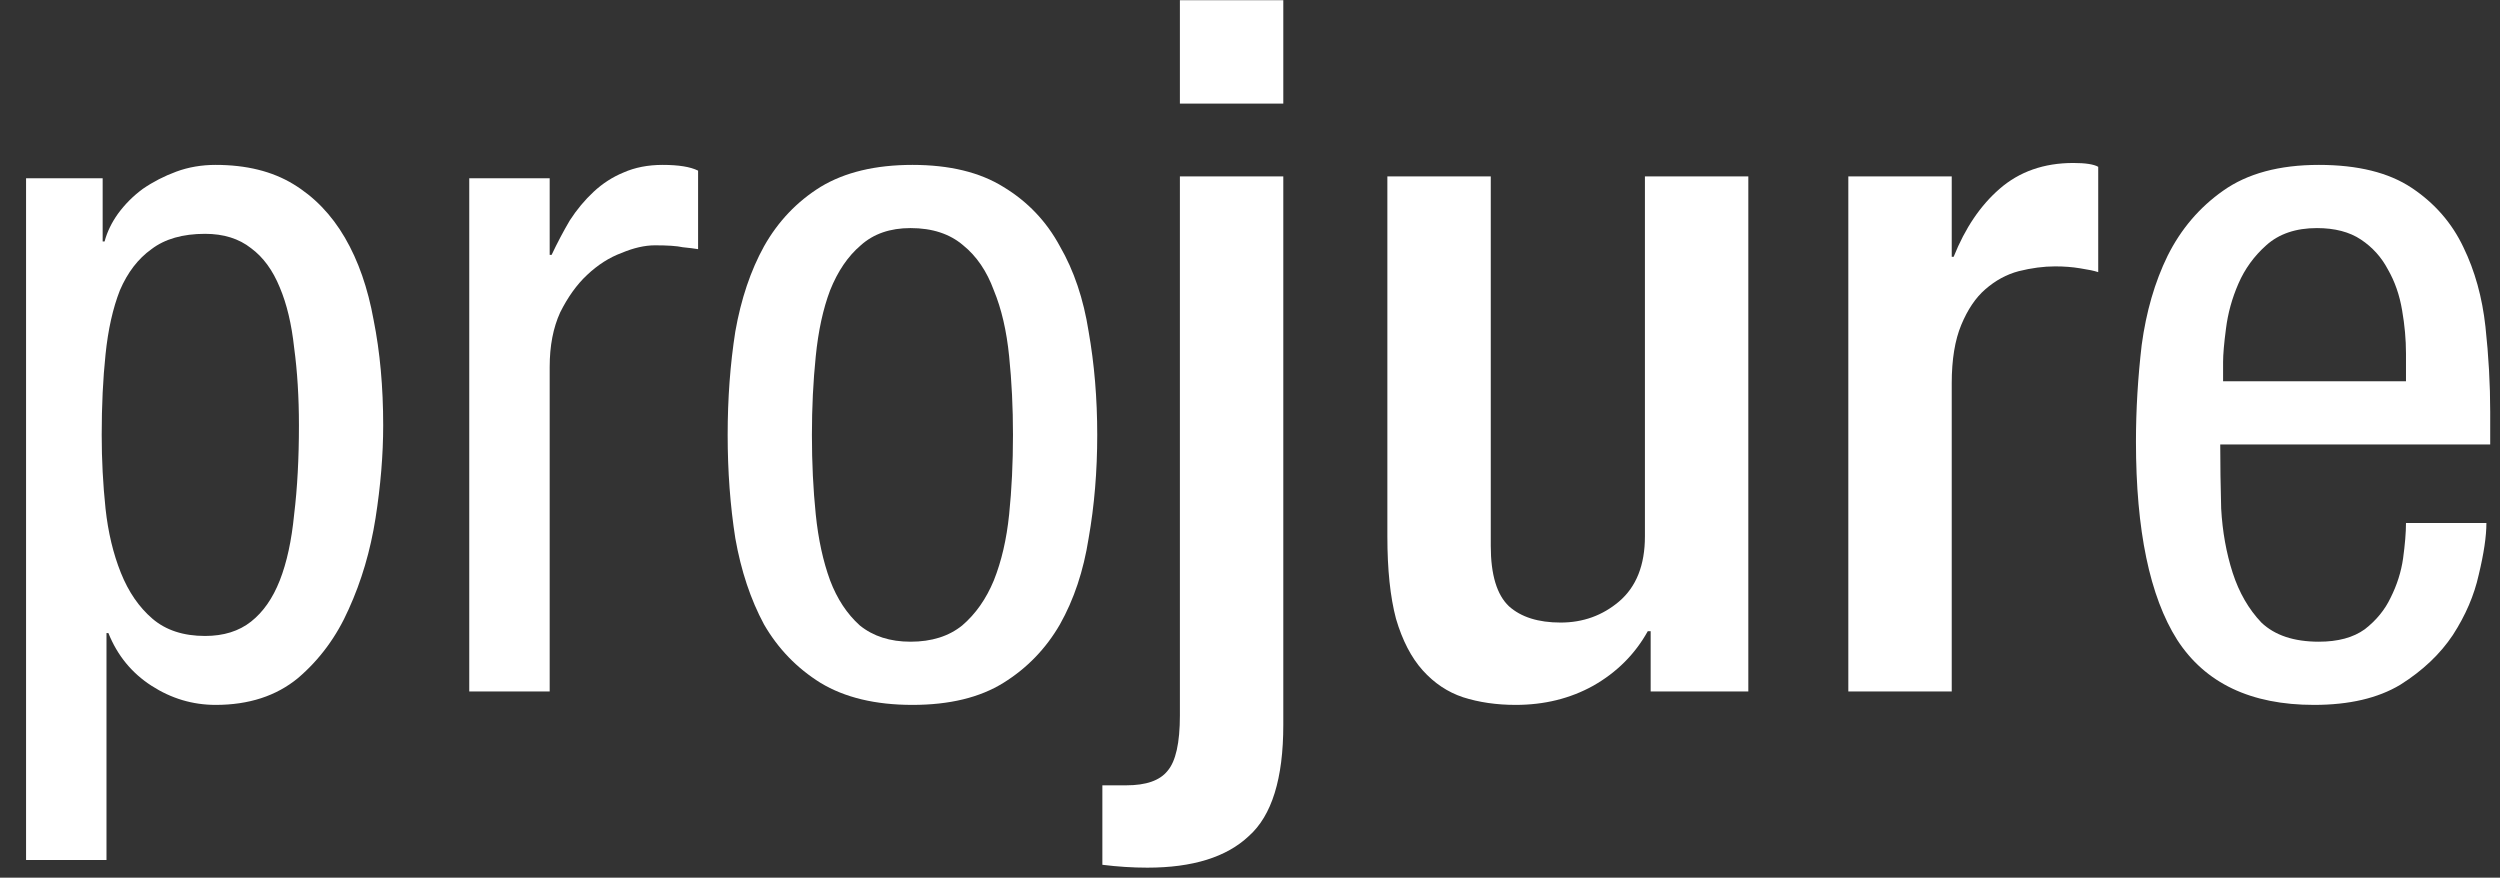
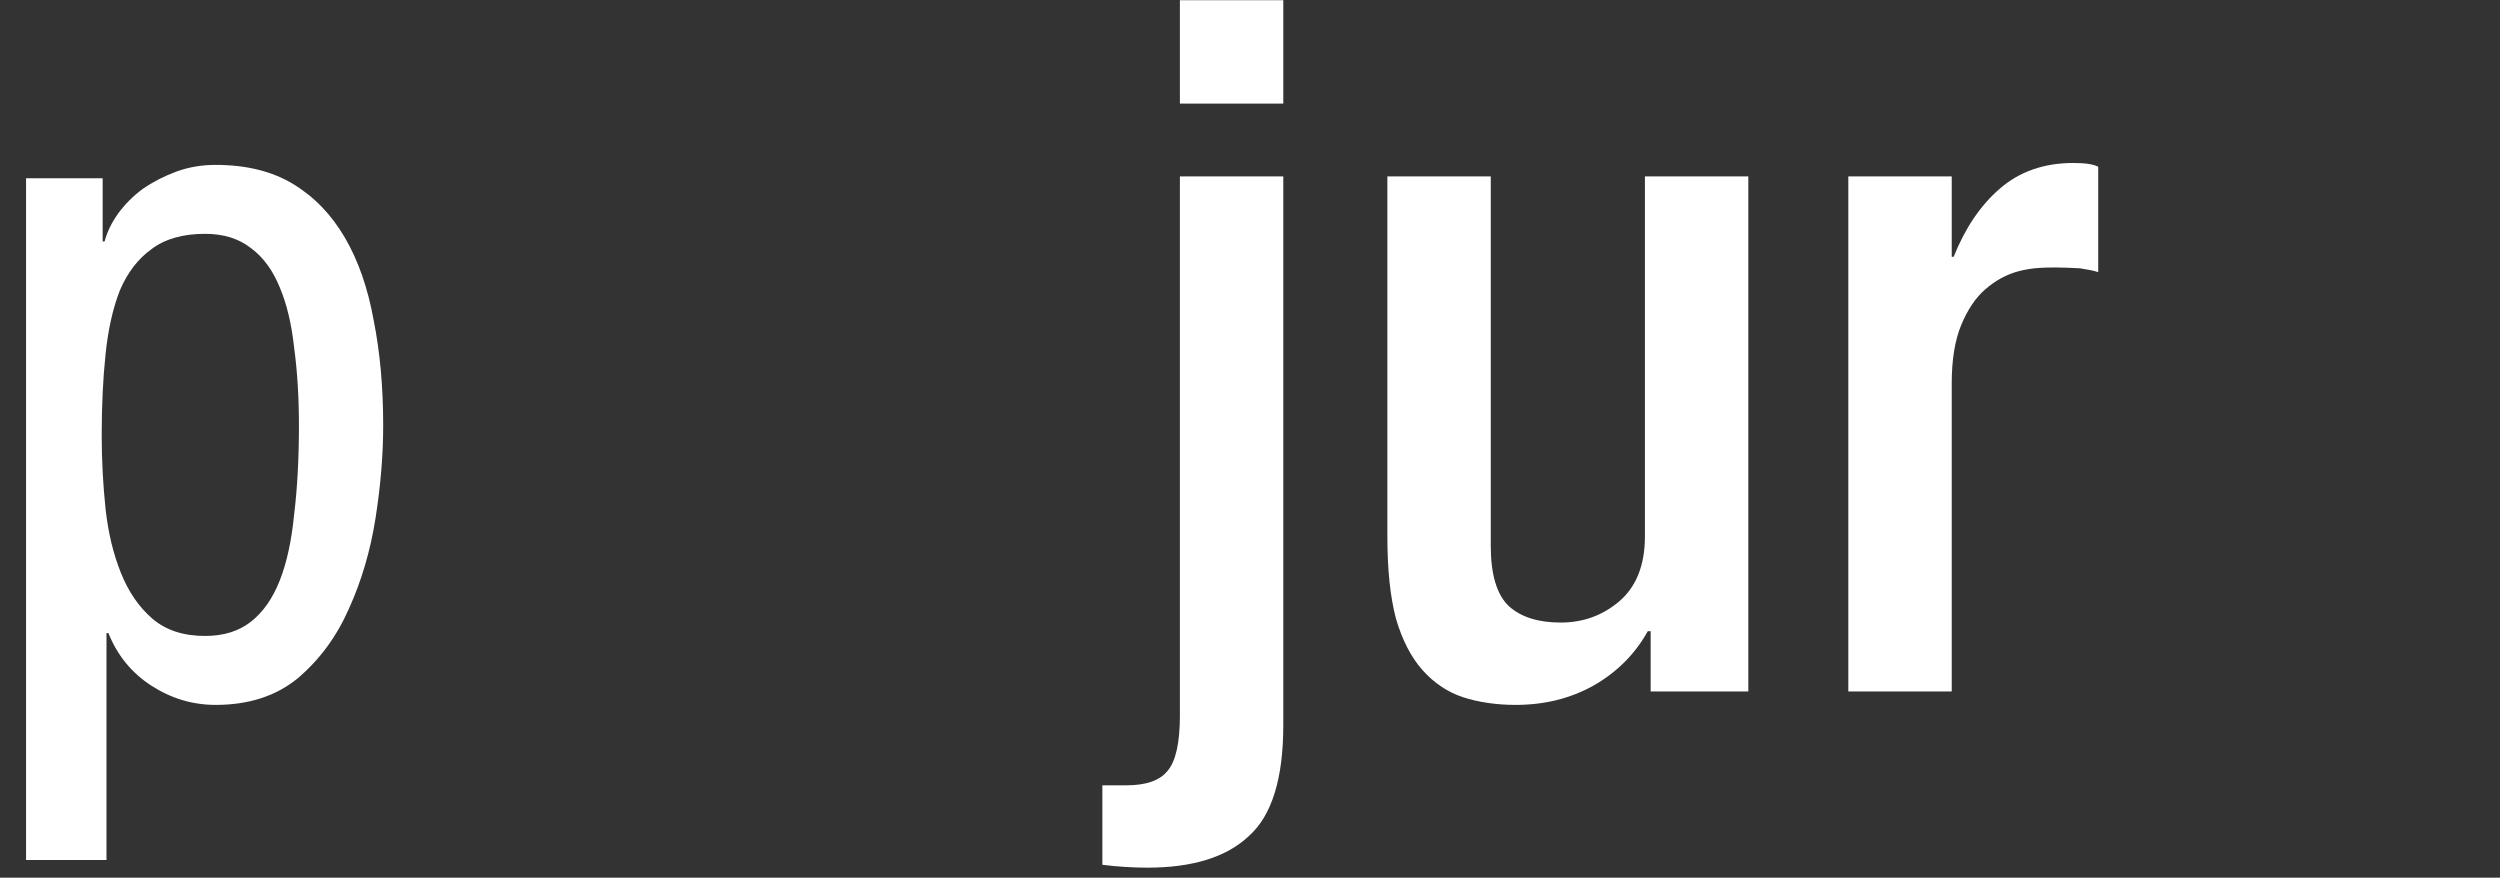
<svg xmlns="http://www.w3.org/2000/svg" width="94" height="33" viewBox="0 0 94 33" fill="none">
  <rect x="0" y="0" width="94" height="33" fill="#333333" stroke="none" />
-   <path d="M83.481 16.712C83.481 17.456 83.493 18.26 83.516 19.124C83.564 19.988 83.709 20.792 83.948 21.536C84.189 22.28 84.549 22.904 85.028 23.408C85.532 23.888 86.252 24.128 87.189 24.128C87.909 24.128 88.484 23.972 88.916 23.66C89.349 23.324 89.672 22.928 89.888 22.472C90.129 21.992 90.284 21.5 90.356 20.996C90.428 20.468 90.465 20.024 90.465 19.664H93.489C93.489 20.168 93.392 20.816 93.201 21.608C93.032 22.376 92.709 23.132 92.228 23.876C91.749 24.596 91.088 25.22 90.249 25.748C89.409 26.252 88.329 26.504 87.008 26.504C84.632 26.504 82.916 25.688 81.861 24.056C80.829 22.424 80.312 19.94 80.312 16.604C80.312 15.404 80.385 14.192 80.528 12.968C80.697 11.72 81.02 10.604 81.501 9.62C82.004 8.612 82.701 7.796 83.588 7.172C84.501 6.524 85.701 6.2 87.189 6.2C88.653 6.2 89.817 6.488 90.68 7.064C91.544 7.64 92.192 8.384 92.624 9.296C93.056 10.184 93.332 11.18 93.453 12.284C93.573 13.388 93.632 14.456 93.632 15.488V16.712H83.481ZM90.465 14.336V13.292C90.465 12.764 90.416 12.224 90.32 11.672C90.225 11.096 90.044 10.58 89.781 10.124C89.54 9.668 89.204 9.296 88.772 9.008C88.341 8.72 87.788 8.576 87.117 8.576C86.325 8.576 85.689 8.792 85.209 9.224C84.752 9.632 84.404 10.112 84.165 10.664C83.924 11.216 83.769 11.78 83.697 12.356C83.624 12.908 83.588 13.328 83.588 13.616V14.336H90.465Z" fill="white" />
-   <path d="M69.497 6.632H73.385V9.656H73.457C73.889 8.576 74.465 7.724 75.185 7.1C75.929 6.452 76.853 6.128 77.957 6.128C78.413 6.128 78.725 6.176 78.893 6.272V10.232C78.749 10.184 78.521 10.136 78.209 10.088C77.921 10.04 77.609 10.016 77.273 10.016C76.841 10.016 76.385 10.076 75.905 10.196C75.449 10.316 75.029 10.544 74.645 10.88C74.285 11.192 73.985 11.636 73.745 12.212C73.505 12.788 73.385 13.52 73.385 14.408V26H69.497V6.632Z" fill="white" />
+   <path d="M69.497 6.632H73.385V9.656H73.457C73.889 8.576 74.465 7.724 75.185 7.1C75.929 6.452 76.853 6.128 77.957 6.128C78.413 6.128 78.725 6.176 78.893 6.272V10.232C78.749 10.184 78.521 10.136 78.209 10.088C76.841 10.016 76.385 10.076 75.905 10.196C75.449 10.316 75.029 10.544 74.645 10.88C74.285 11.192 73.985 11.636 73.745 12.212C73.505 12.788 73.385 13.52 73.385 14.408V26H69.497V6.632Z" fill="white" />
  <path d="M62.065 23.732H61.957C61.477 24.596 60.793 25.28 59.905 25.784C59.041 26.264 58.069 26.504 56.989 26.504C56.269 26.504 55.609 26.408 55.009 26.216C54.433 26.024 53.929 25.688 53.497 25.208C53.065 24.728 52.729 24.08 52.489 23.264C52.273 22.448 52.165 21.416 52.165 20.168V6.632H56.053V20.528C56.053 21.608 56.281 22.364 56.737 22.796C57.193 23.204 57.841 23.408 58.681 23.408C59.521 23.408 60.253 23.144 60.877 22.616C61.525 22.064 61.849 21.248 61.849 20.168V6.632H65.737V26H62.065V23.732Z" fill="white" />
  <path d="M48.252 0.008V3.896H44.364V0.008H48.252ZM48.252 6.632V27.26C48.252 29.276 47.821 30.668 46.956 31.436C46.117 32.228 44.844 32.624 43.141 32.624C42.589 32.624 42.025 32.588 41.449 32.516V29.528H42.349C43.093 29.528 43.608 29.348 43.897 28.988C44.209 28.628 44.364 27.932 44.364 26.9V6.632H48.252Z" fill="white" />
-   <path d="M27.36 16.352C27.36 14.984 27.456 13.688 27.648 12.464C27.864 11.24 28.224 10.172 28.728 9.26C29.256 8.324 29.964 7.58 30.852 7.028C31.764 6.476 32.916 6.2 34.308 6.2C35.7 6.2 36.84 6.476 37.728 7.028C38.64 7.58 39.348 8.324 39.852 9.26C40.38 10.172 40.74 11.24 40.932 12.464C41.148 13.688 41.256 14.984 41.256 16.352C41.256 17.72 41.148 19.016 40.932 20.24C40.74 21.464 40.38 22.544 39.852 23.48C39.324 24.392 38.616 25.124 37.728 25.676C36.84 26.228 35.7 26.504 34.308 26.504C32.916 26.504 31.764 26.228 30.852 25.676C29.964 25.124 29.256 24.392 28.728 23.48C28.224 22.544 27.864 21.464 27.648 20.24C27.456 19.016 27.36 17.72 27.36 16.352ZM34.236 24.128C35.028 24.128 35.676 23.924 36.18 23.516C36.684 23.084 37.08 22.52 37.368 21.824C37.656 21.104 37.848 20.276 37.944 19.34C38.04 18.404 38.088 17.408 38.088 16.352C38.088 15.32 38.04 14.336 37.944 13.4C37.848 12.44 37.656 11.612 37.368 10.916C37.104 10.196 36.72 9.632 36.216 9.224C35.712 8.792 35.052 8.576 34.236 8.576C33.468 8.576 32.844 8.792 32.364 9.224C31.884 9.632 31.5 10.196 31.212 10.916C30.948 11.612 30.768 12.44 30.672 13.4C30.576 14.336 30.528 15.32 30.528 16.352C30.528 17.408 30.576 18.404 30.672 19.34C30.768 20.276 30.948 21.104 31.212 21.824C31.476 22.52 31.848 23.084 32.328 23.516C32.832 23.924 33.468 24.128 34.236 24.128Z" fill="white" />
-   <path d="M17.644 6.704H20.668V9.584H20.74C20.956 9.128 21.184 8.696 21.424 8.288C21.688 7.88 21.988 7.52 22.324 7.208C22.66 6.896 23.032 6.656 23.44 6.488C23.872 6.296 24.364 6.2 24.916 6.2C25.516 6.2 25.96 6.272 26.248 6.416V9.368C26.104 9.344 25.912 9.32 25.672 9.296C25.456 9.248 25.108 9.224 24.628 9.224C24.244 9.224 23.824 9.32 23.368 9.512C22.912 9.68 22.48 9.956 22.072 10.34C21.688 10.7 21.352 11.168 21.064 11.744C20.8 12.32 20.668 13.004 20.668 13.796V26H17.644V6.704Z" fill="white" />
  <path d="M0.98 6.704H3.86V9.08H3.932C4.028 8.72 4.196 8.372 4.436 8.036C4.7 7.676 5.012 7.364 5.372 7.1C5.756 6.836 6.176 6.62 6.632 6.452C7.088 6.284 7.58 6.2 8.108 6.2C9.26 6.2 10.232 6.44 11.024 6.92C11.816 7.4 12.464 8.072 12.968 8.936C13.472 9.8 13.832 10.832 14.048 12.032C14.288 13.232 14.408 14.552 14.408 15.992C14.408 17.096 14.312 18.26 14.12 19.484C13.928 20.708 13.592 21.848 13.112 22.904C12.656 23.936 12.02 24.8 11.204 25.496C10.388 26.168 9.356 26.504 8.108 26.504C7.244 26.504 6.44 26.264 5.696 25.784C4.952 25.304 4.412 24.644 4.076 23.804H4.004V32.336H0.98V6.704ZM3.824 16.352C3.824 17.288 3.872 18.212 3.968 19.124C4.064 20.012 4.256 20.816 4.544 21.536C4.832 22.256 5.228 22.832 5.732 23.264C6.236 23.696 6.896 23.912 7.712 23.912C8.408 23.912 8.984 23.732 9.44 23.372C9.896 23.012 10.256 22.496 10.52 21.824C10.784 21.152 10.964 20.324 11.06 19.34C11.18 18.356 11.24 17.24 11.24 15.992C11.24 14.936 11.18 13.964 11.06 13.076C10.964 12.188 10.784 11.432 10.52 10.808C10.256 10.16 9.896 9.668 9.44 9.332C8.984 8.972 8.408 8.792 7.712 8.792C6.872 8.792 6.2 8.984 5.696 9.368C5.192 9.728 4.796 10.244 4.508 10.916C4.244 11.588 4.064 12.392 3.968 13.328C3.872 14.24 3.824 15.248 3.824 16.352Z" fill="white" />
</svg>